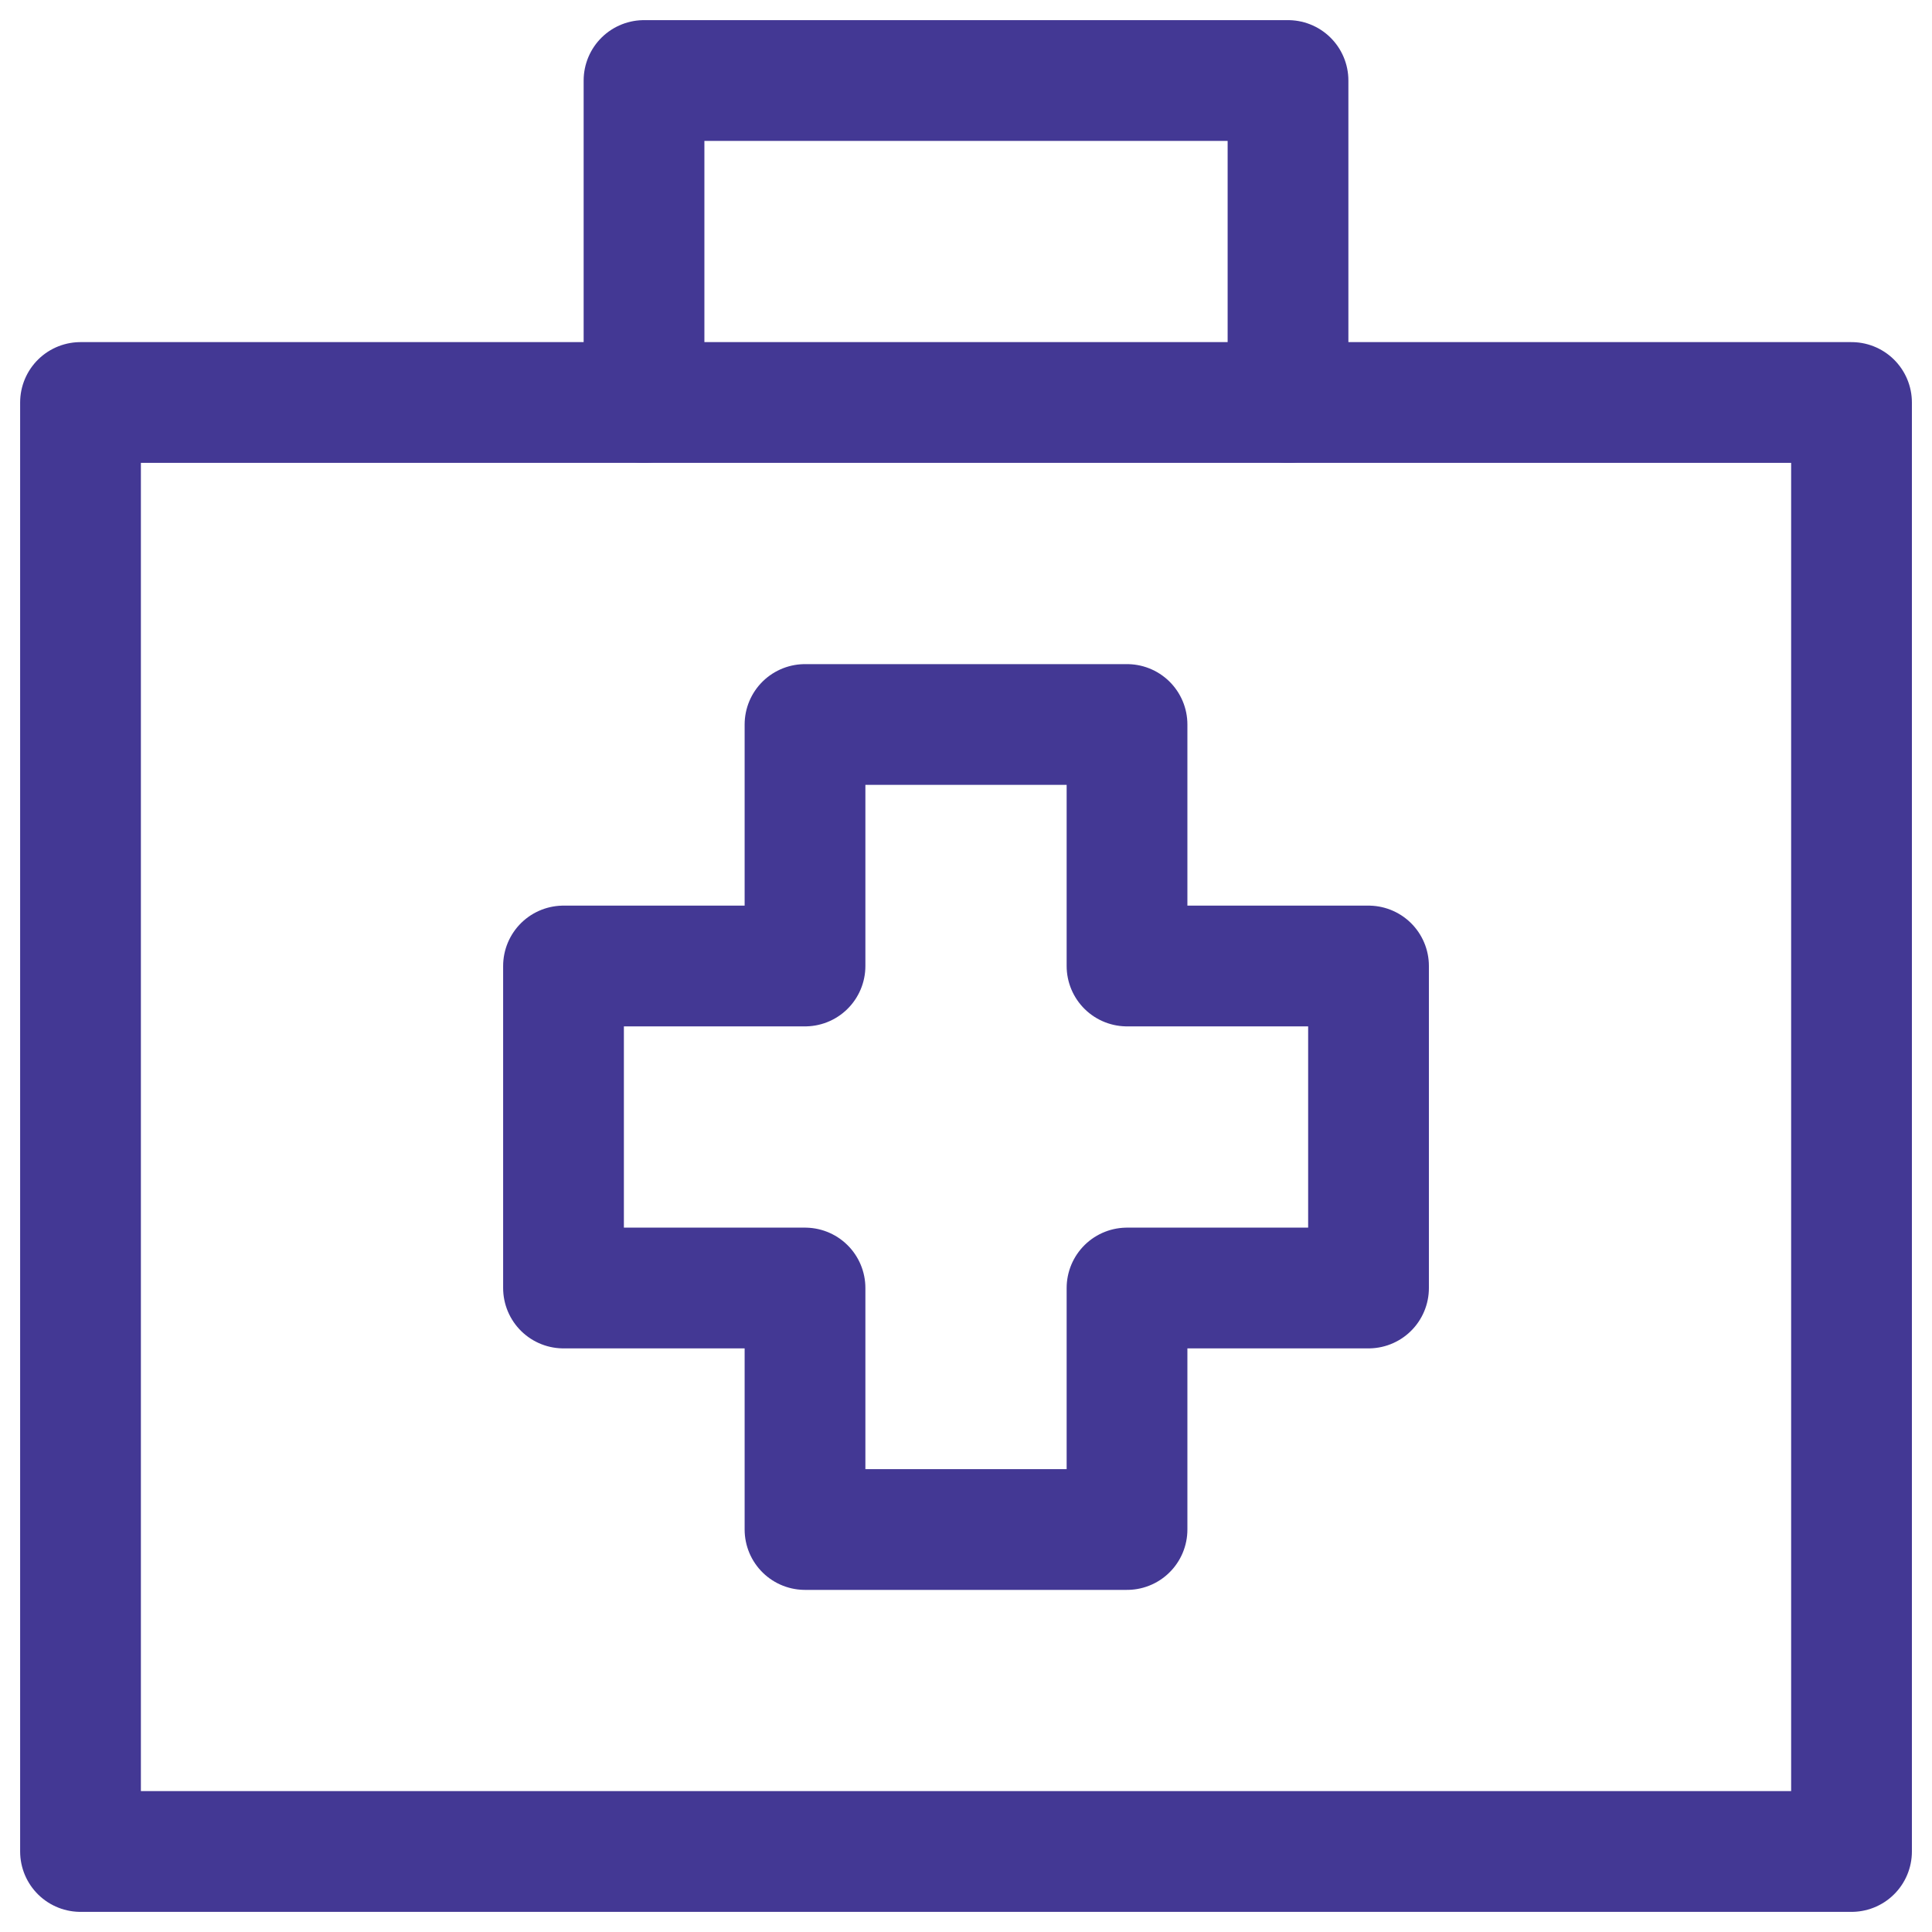
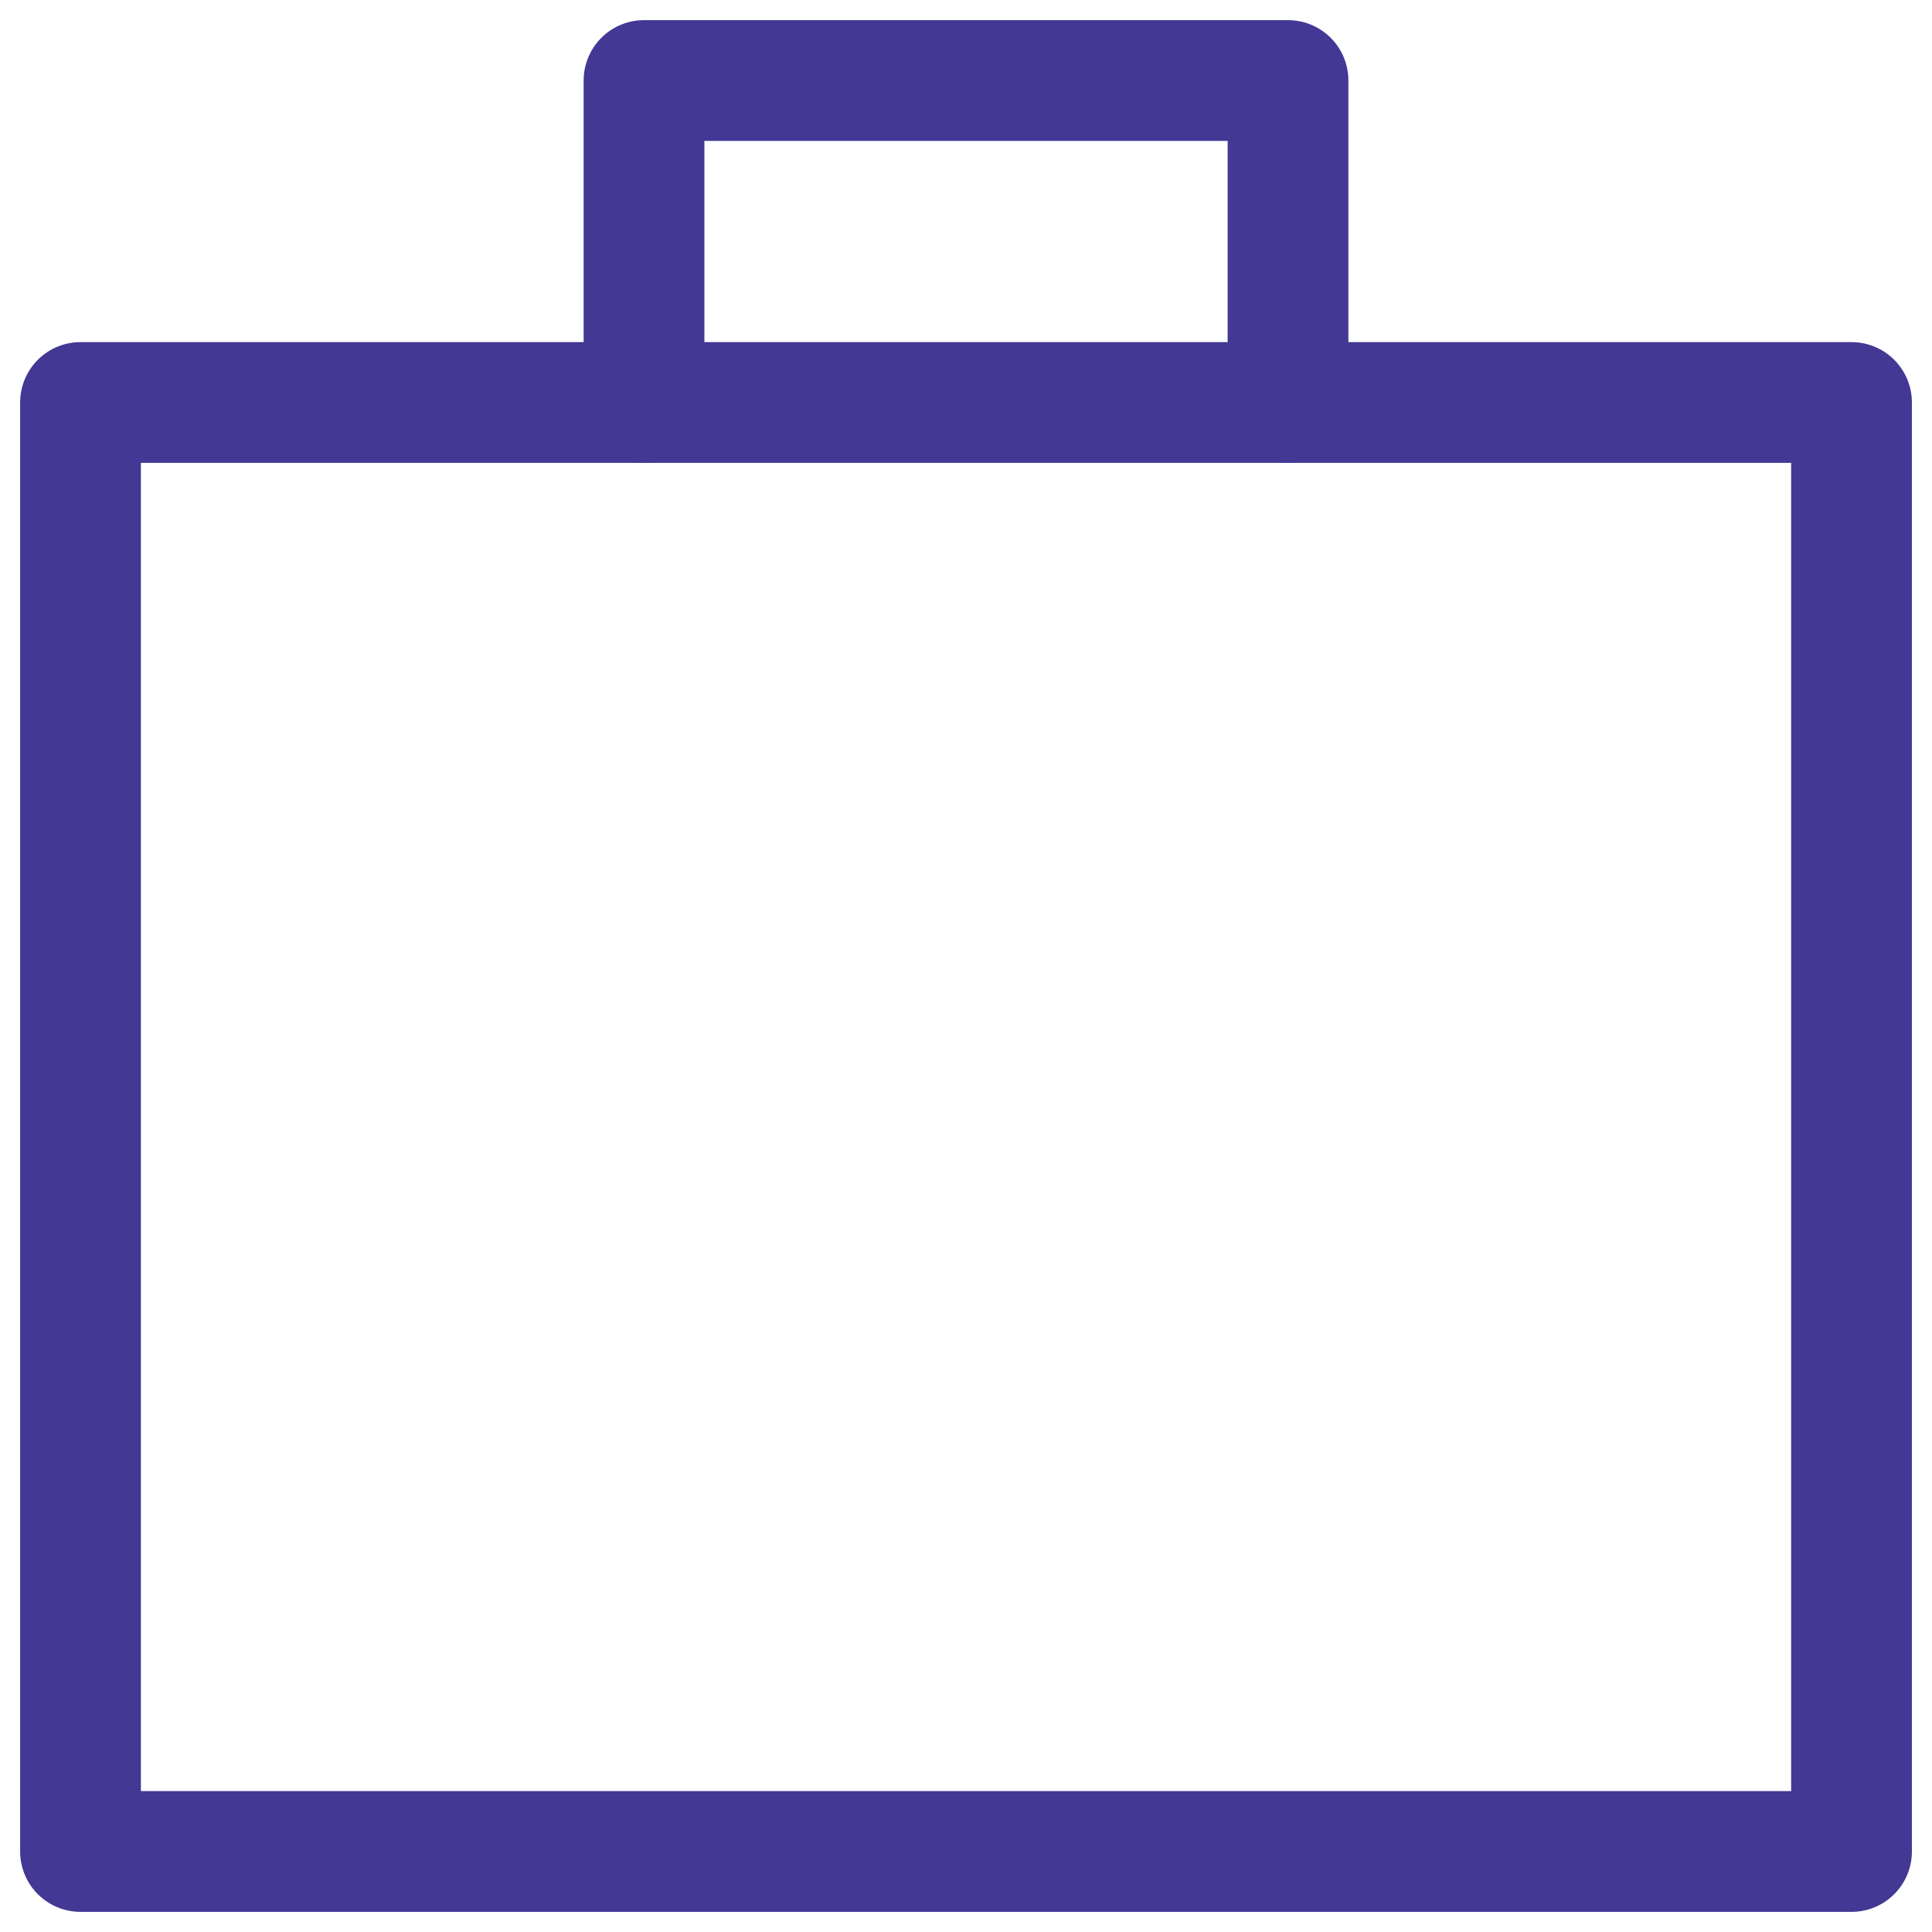
<svg xmlns="http://www.w3.org/2000/svg" width="64" height="64" viewBox="0 0 64 64" fill="none">
  <path d="M21.334 13.333V2.667H42.667V13.333" stroke="#433894" stroke-width="4" stroke-miterlimit="10" stroke-linecap="round" stroke-linejoin="round" />
  <path d="M61.334 13.333H2.667V61.333H61.334V13.333Z" stroke="#433894" stroke-width="4" stroke-miterlimit="10" stroke-linecap="round" stroke-linejoin="round" />
-   <path d="M45.334 32H37.334V24H26.667V32H18.667V42.667H26.667V50.667H37.334V42.667H45.334V32Z" stroke="#433894" stroke-width="4" stroke-miterlimit="10" stroke-linecap="round" stroke-linejoin="round" />
</svg>